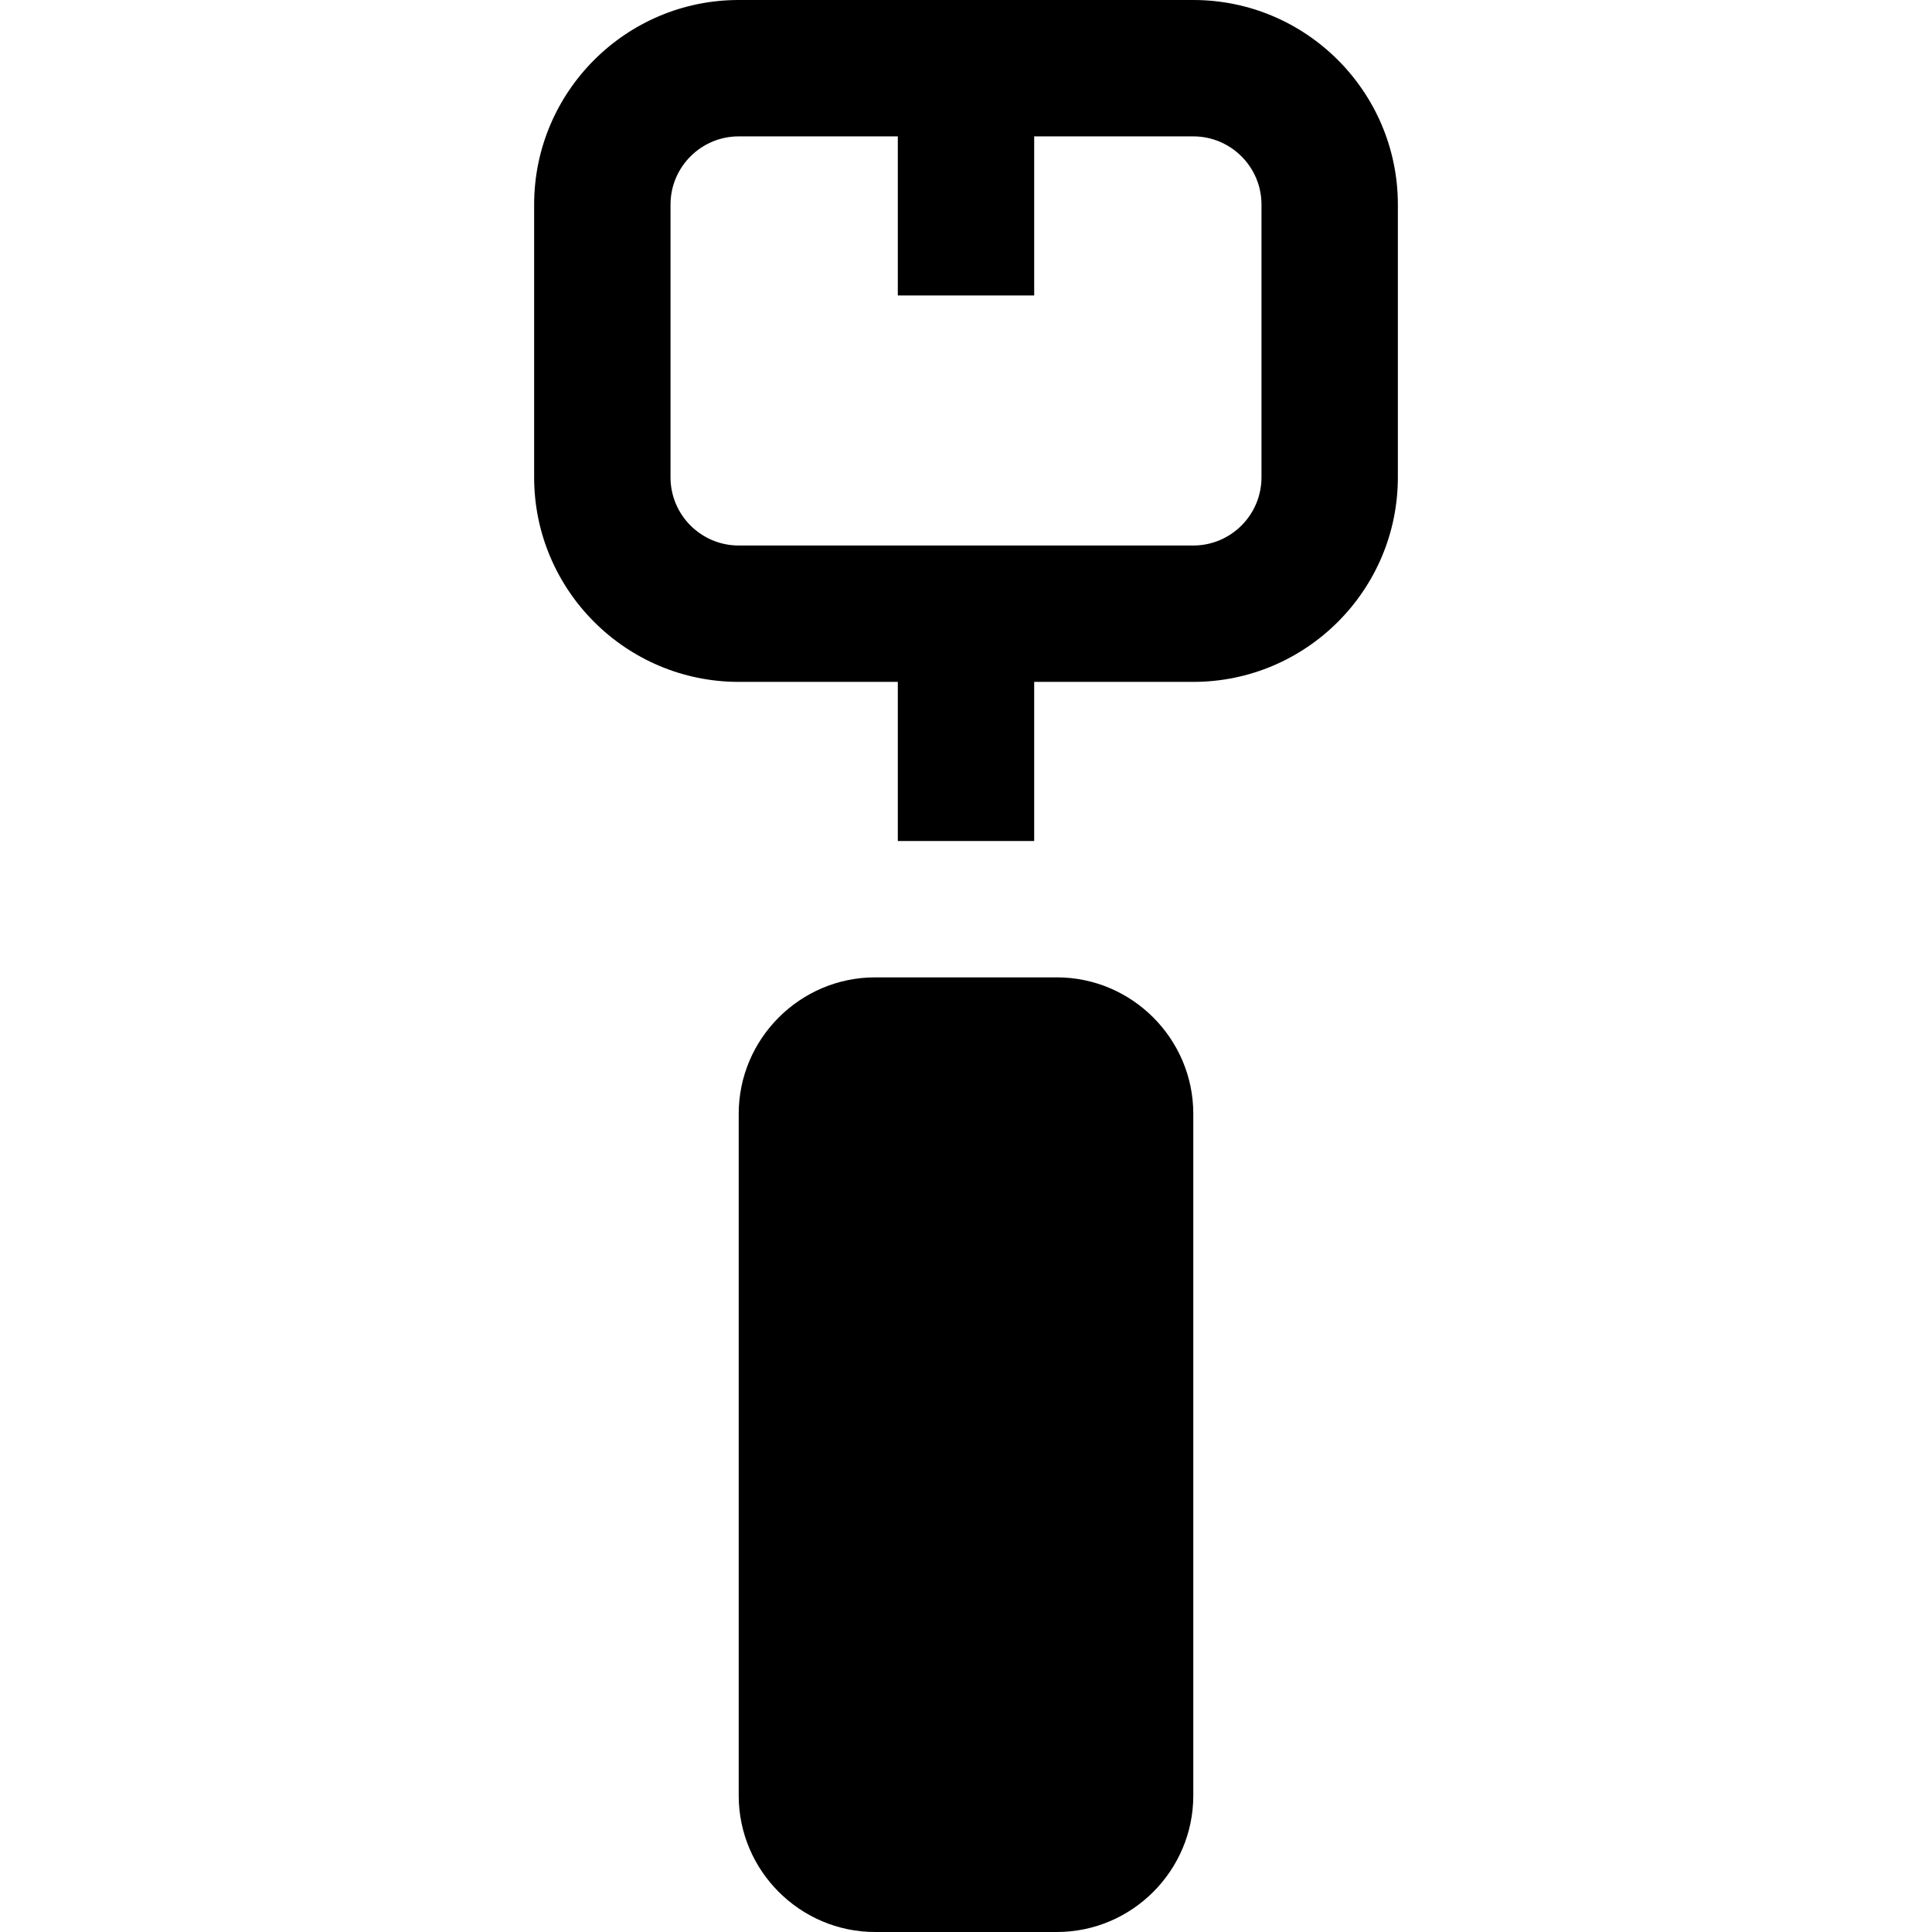
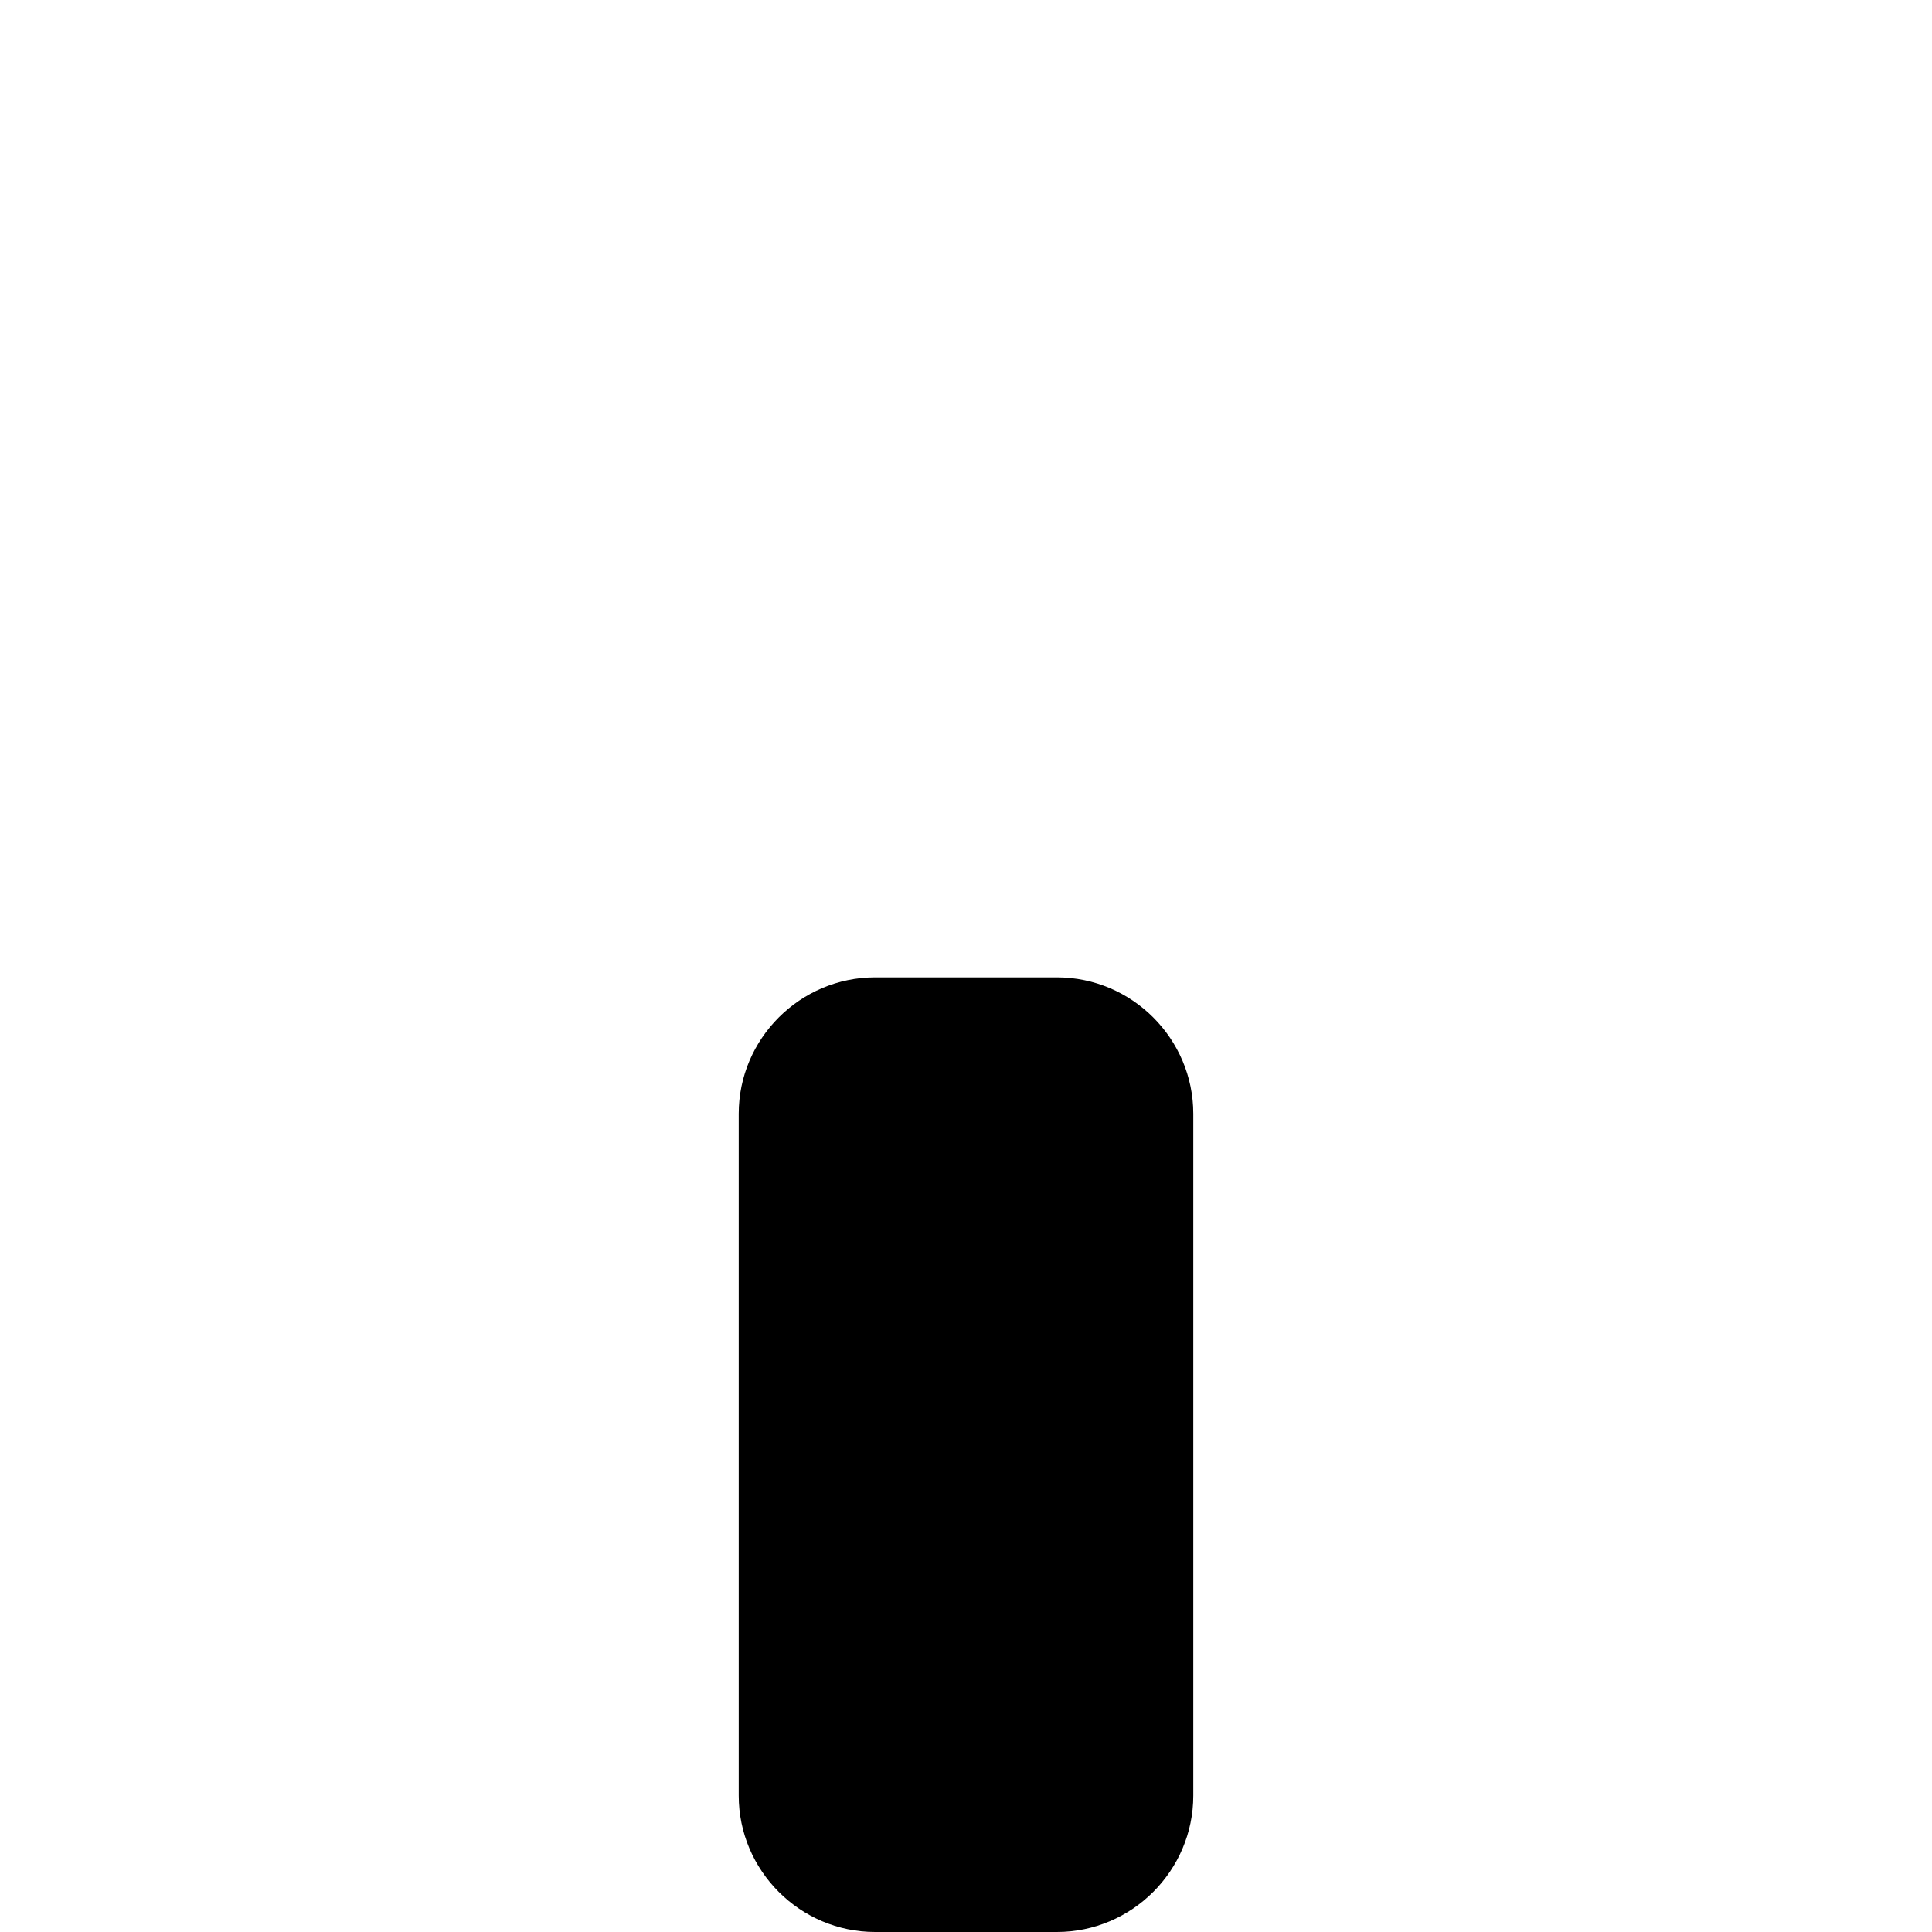
<svg xmlns="http://www.w3.org/2000/svg" fill="#000000" height="800px" width="800px" version="1.1" id="Layer_1" viewBox="0 0 512 512" xml:space="preserve">
  <g>
    <g>
      <path d="M280.094,259.012h-48.188c-19.878,0-36.141,16.263-36.141,36.141v180.706c0,19.878,16.264,36.141,36.141,36.141h48.188    c19.878,0,36.141-16.264,36.141-36.141V295.153C316.235,275.275,299.972,259.012,280.094,259.012z" />
    </g>
  </g>
  <g>
    <g>
-       <path d="M316.235,0H195.765c-29.892,0-54.212,24.319-54.212,54.212v72.282c0,29.892,24.319,54.212,54.212,54.212h42.165v42.165    h36.141v-42.165h42.165c29.892,0,54.212-24.319,54.212-54.212V54.212C370.447,24.319,346.128,0,316.235,0z M334.306,126.494    c0,9.964-8.107,18.071-18.071,18.071H195.765c-9.964,0-18.071-8.106-18.071-18.071V54.212c0-9.964,8.106-18.071,18.071-18.071    h42.165v42.165h36.141V36.141h42.165c9.964,0,18.071,8.107,18.071,18.071V126.494z" />
-     </g>
+       </g>
  </g>
</svg>